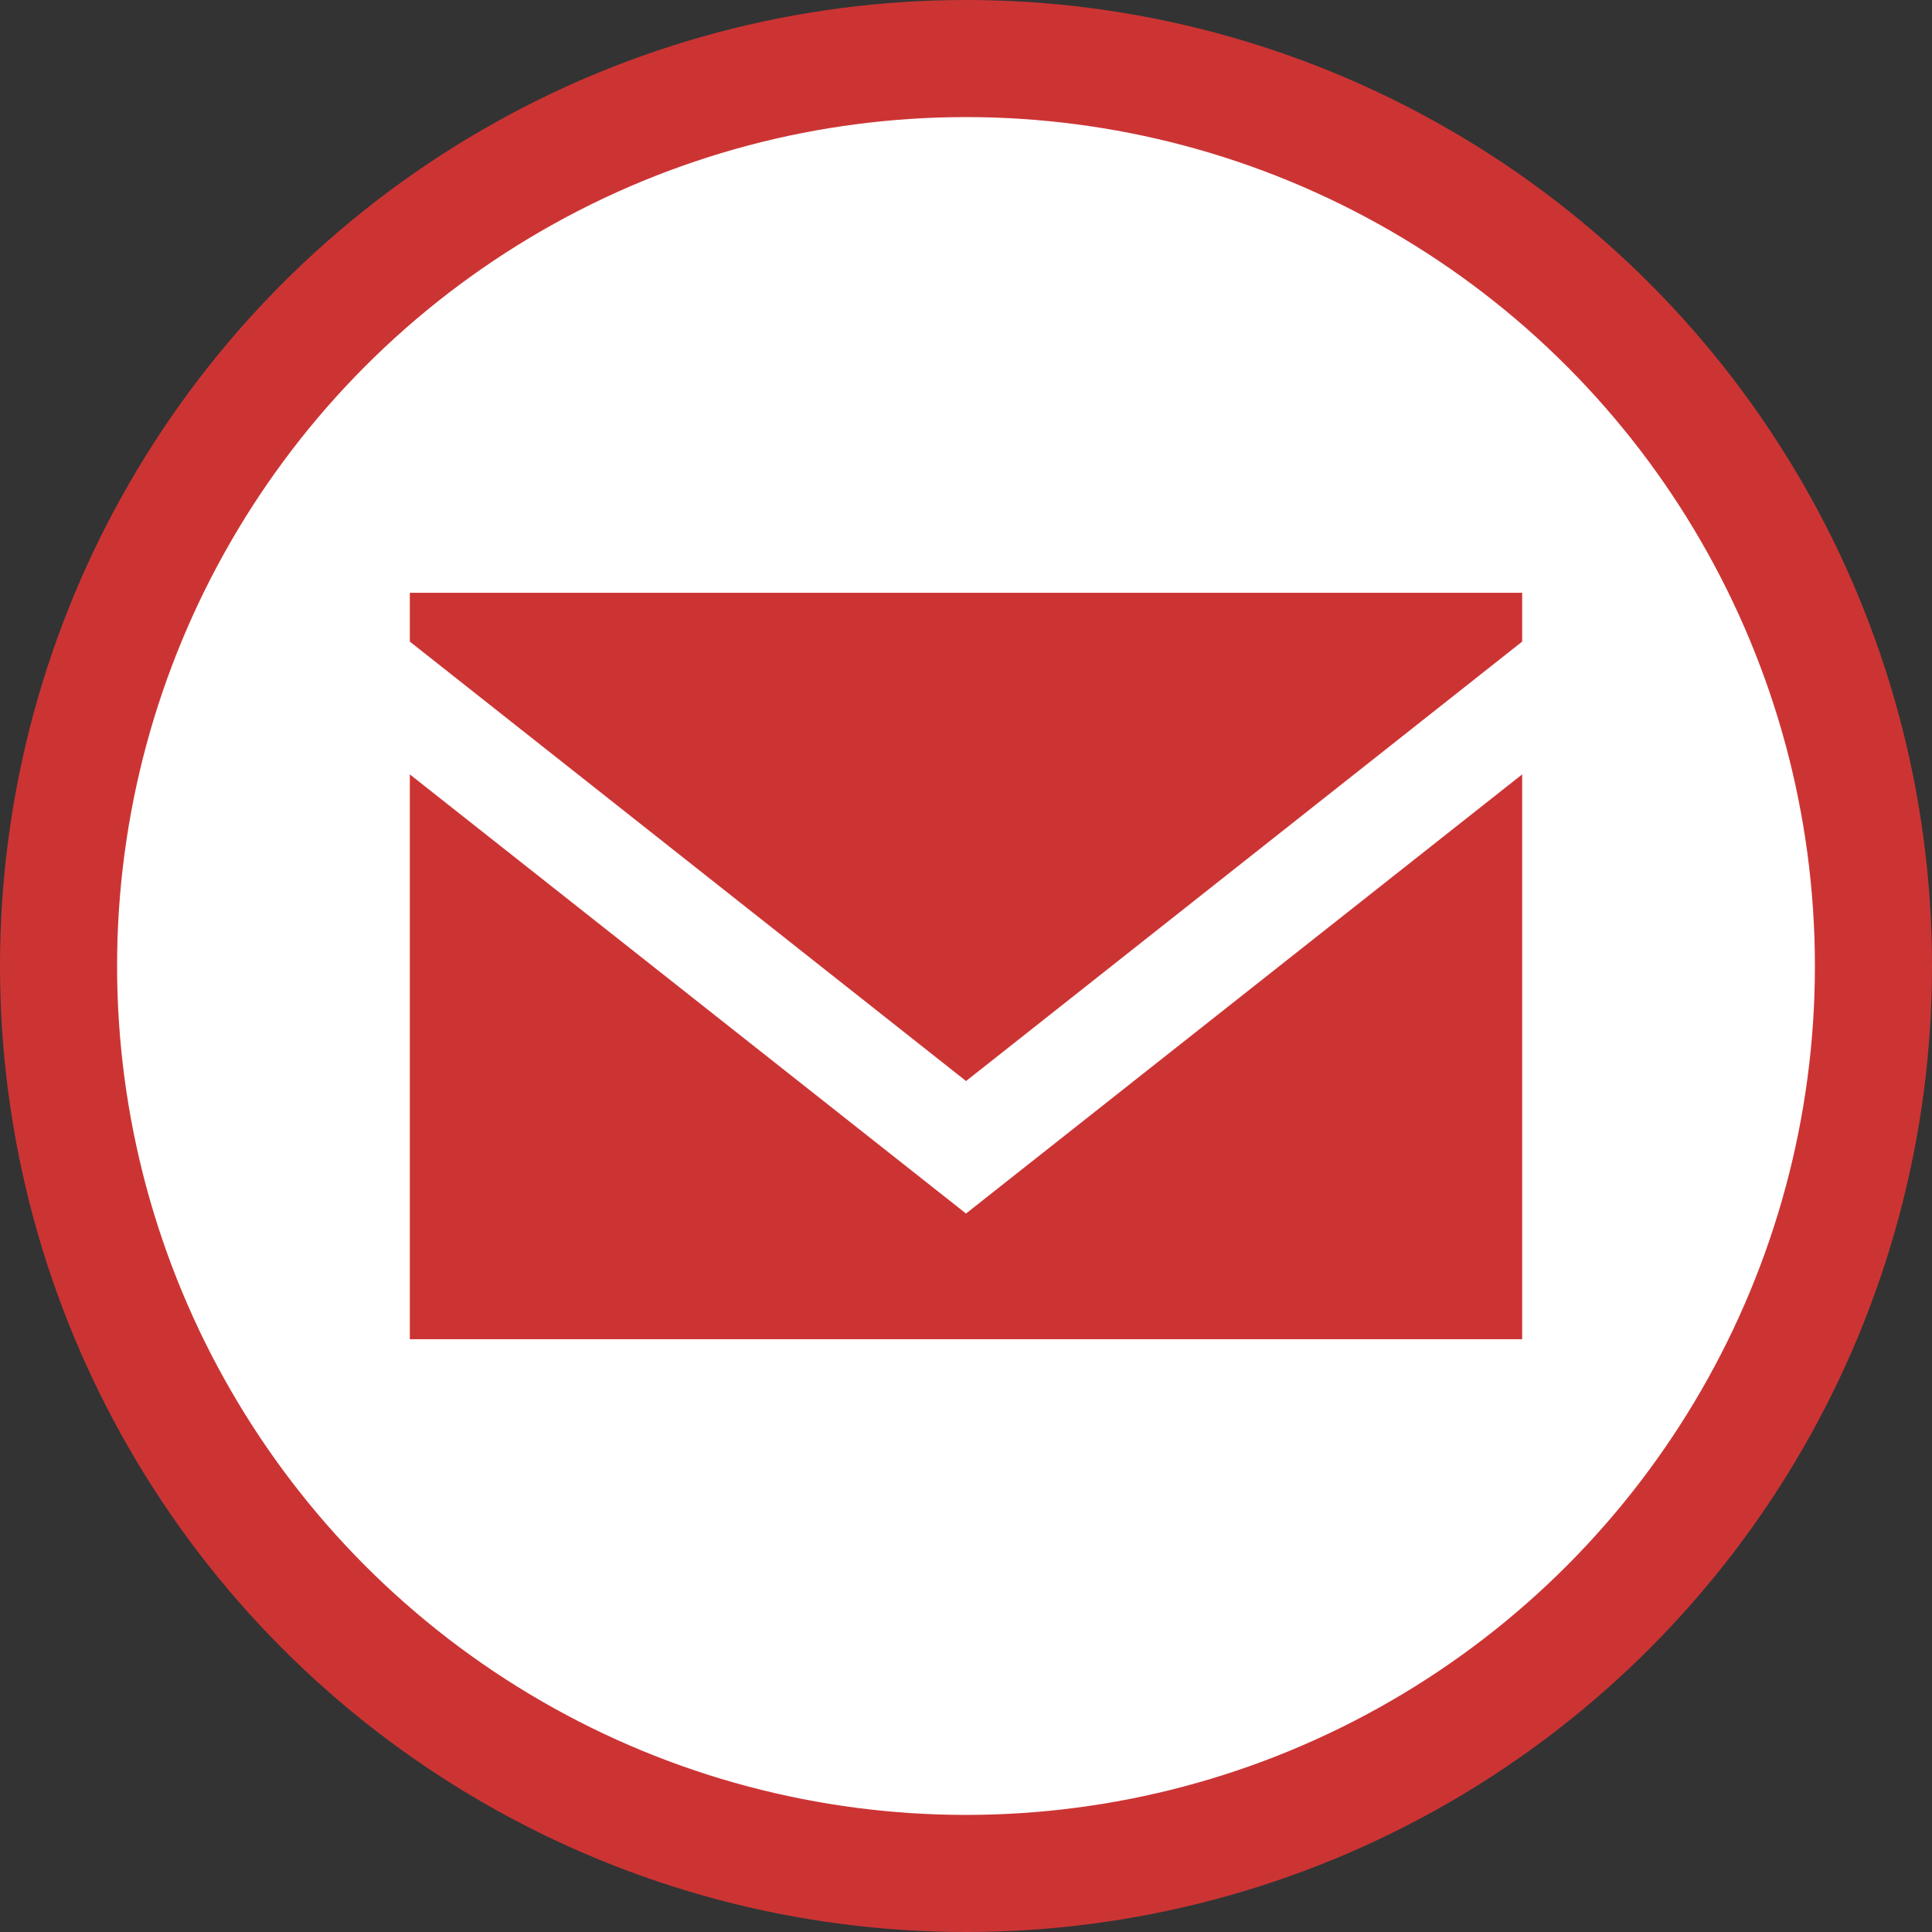
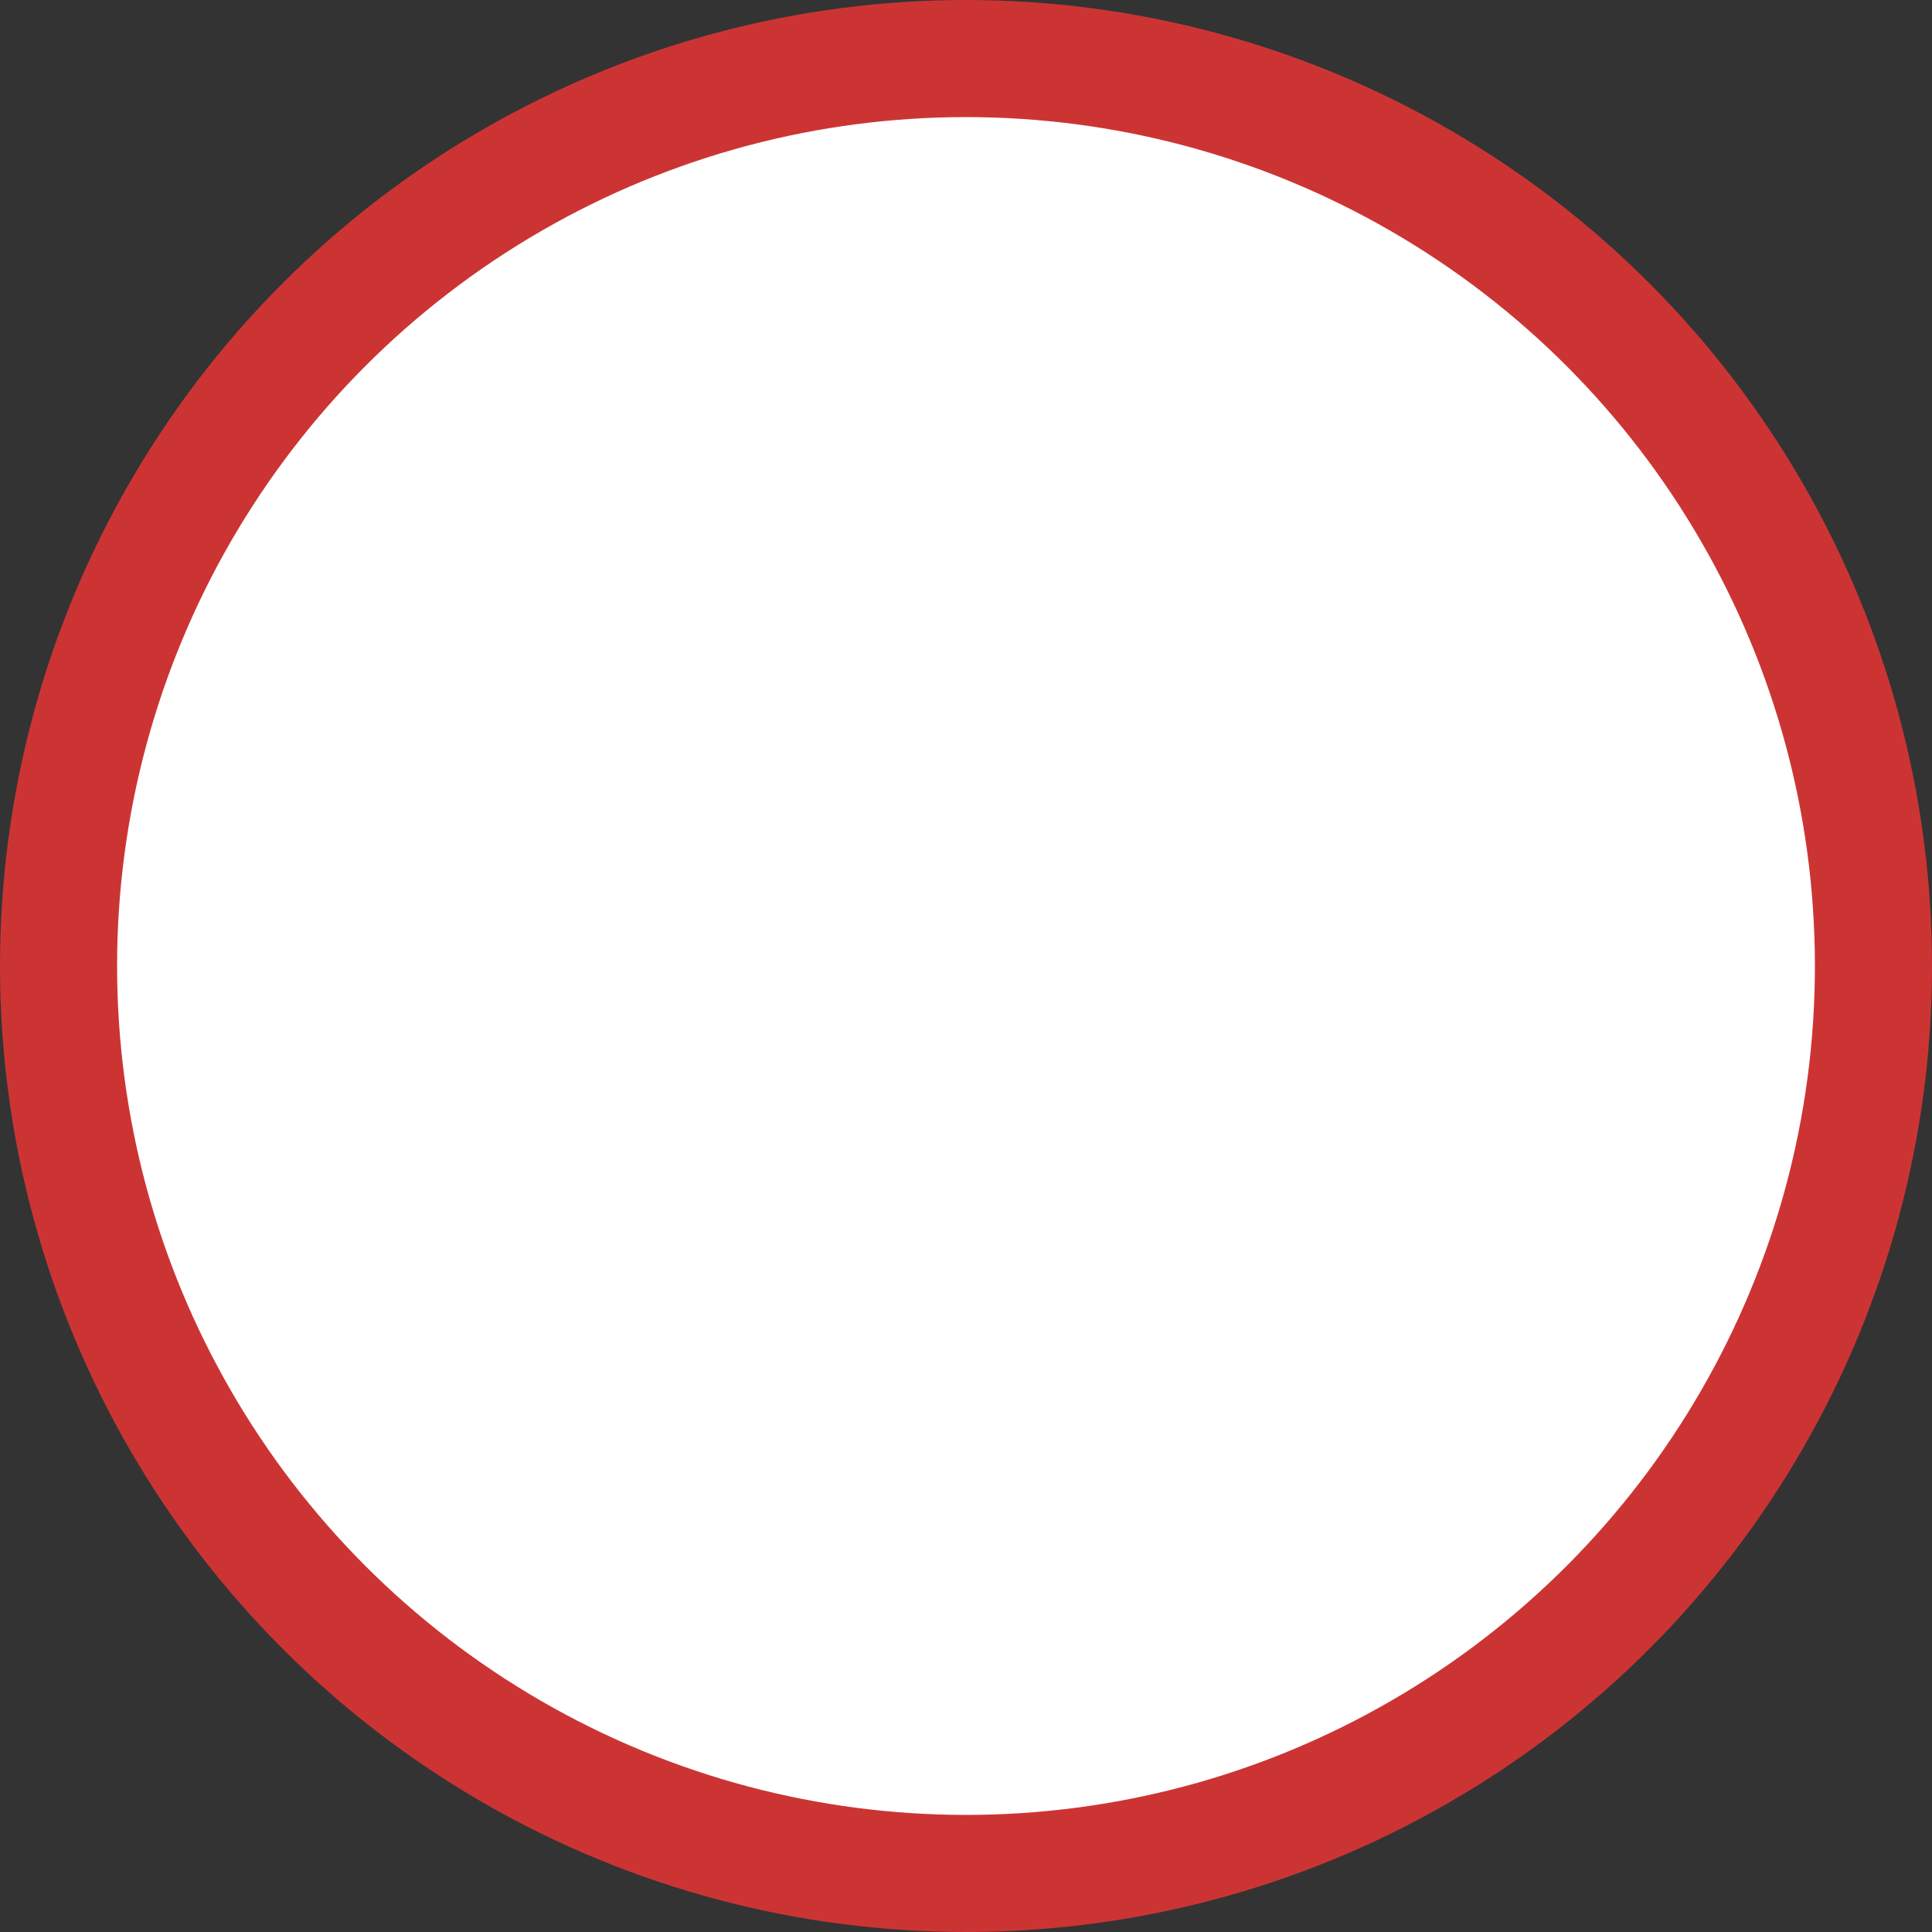
<svg xmlns="http://www.w3.org/2000/svg" width="33" height="33" viewBox="0 0 33 33" fill="none">
  <rect x="0" y="0" width="33" height="33" fill="#333333" stroke="none" />
  <circle cx="16.5" cy="16.5" r="15.5" fill="white" stroke="#CC3434" stroke-width="2" />
-   <path fill-rule="evenodd" clip-rule="evenodd" d="M16.5 20.728L7 13.227V22.875H26V13.227L16.5 20.728ZM16.501 18.465L7 10.959V10.125H26V10.959L16.501 18.465Z" fill="#CC3434" />
</svg>